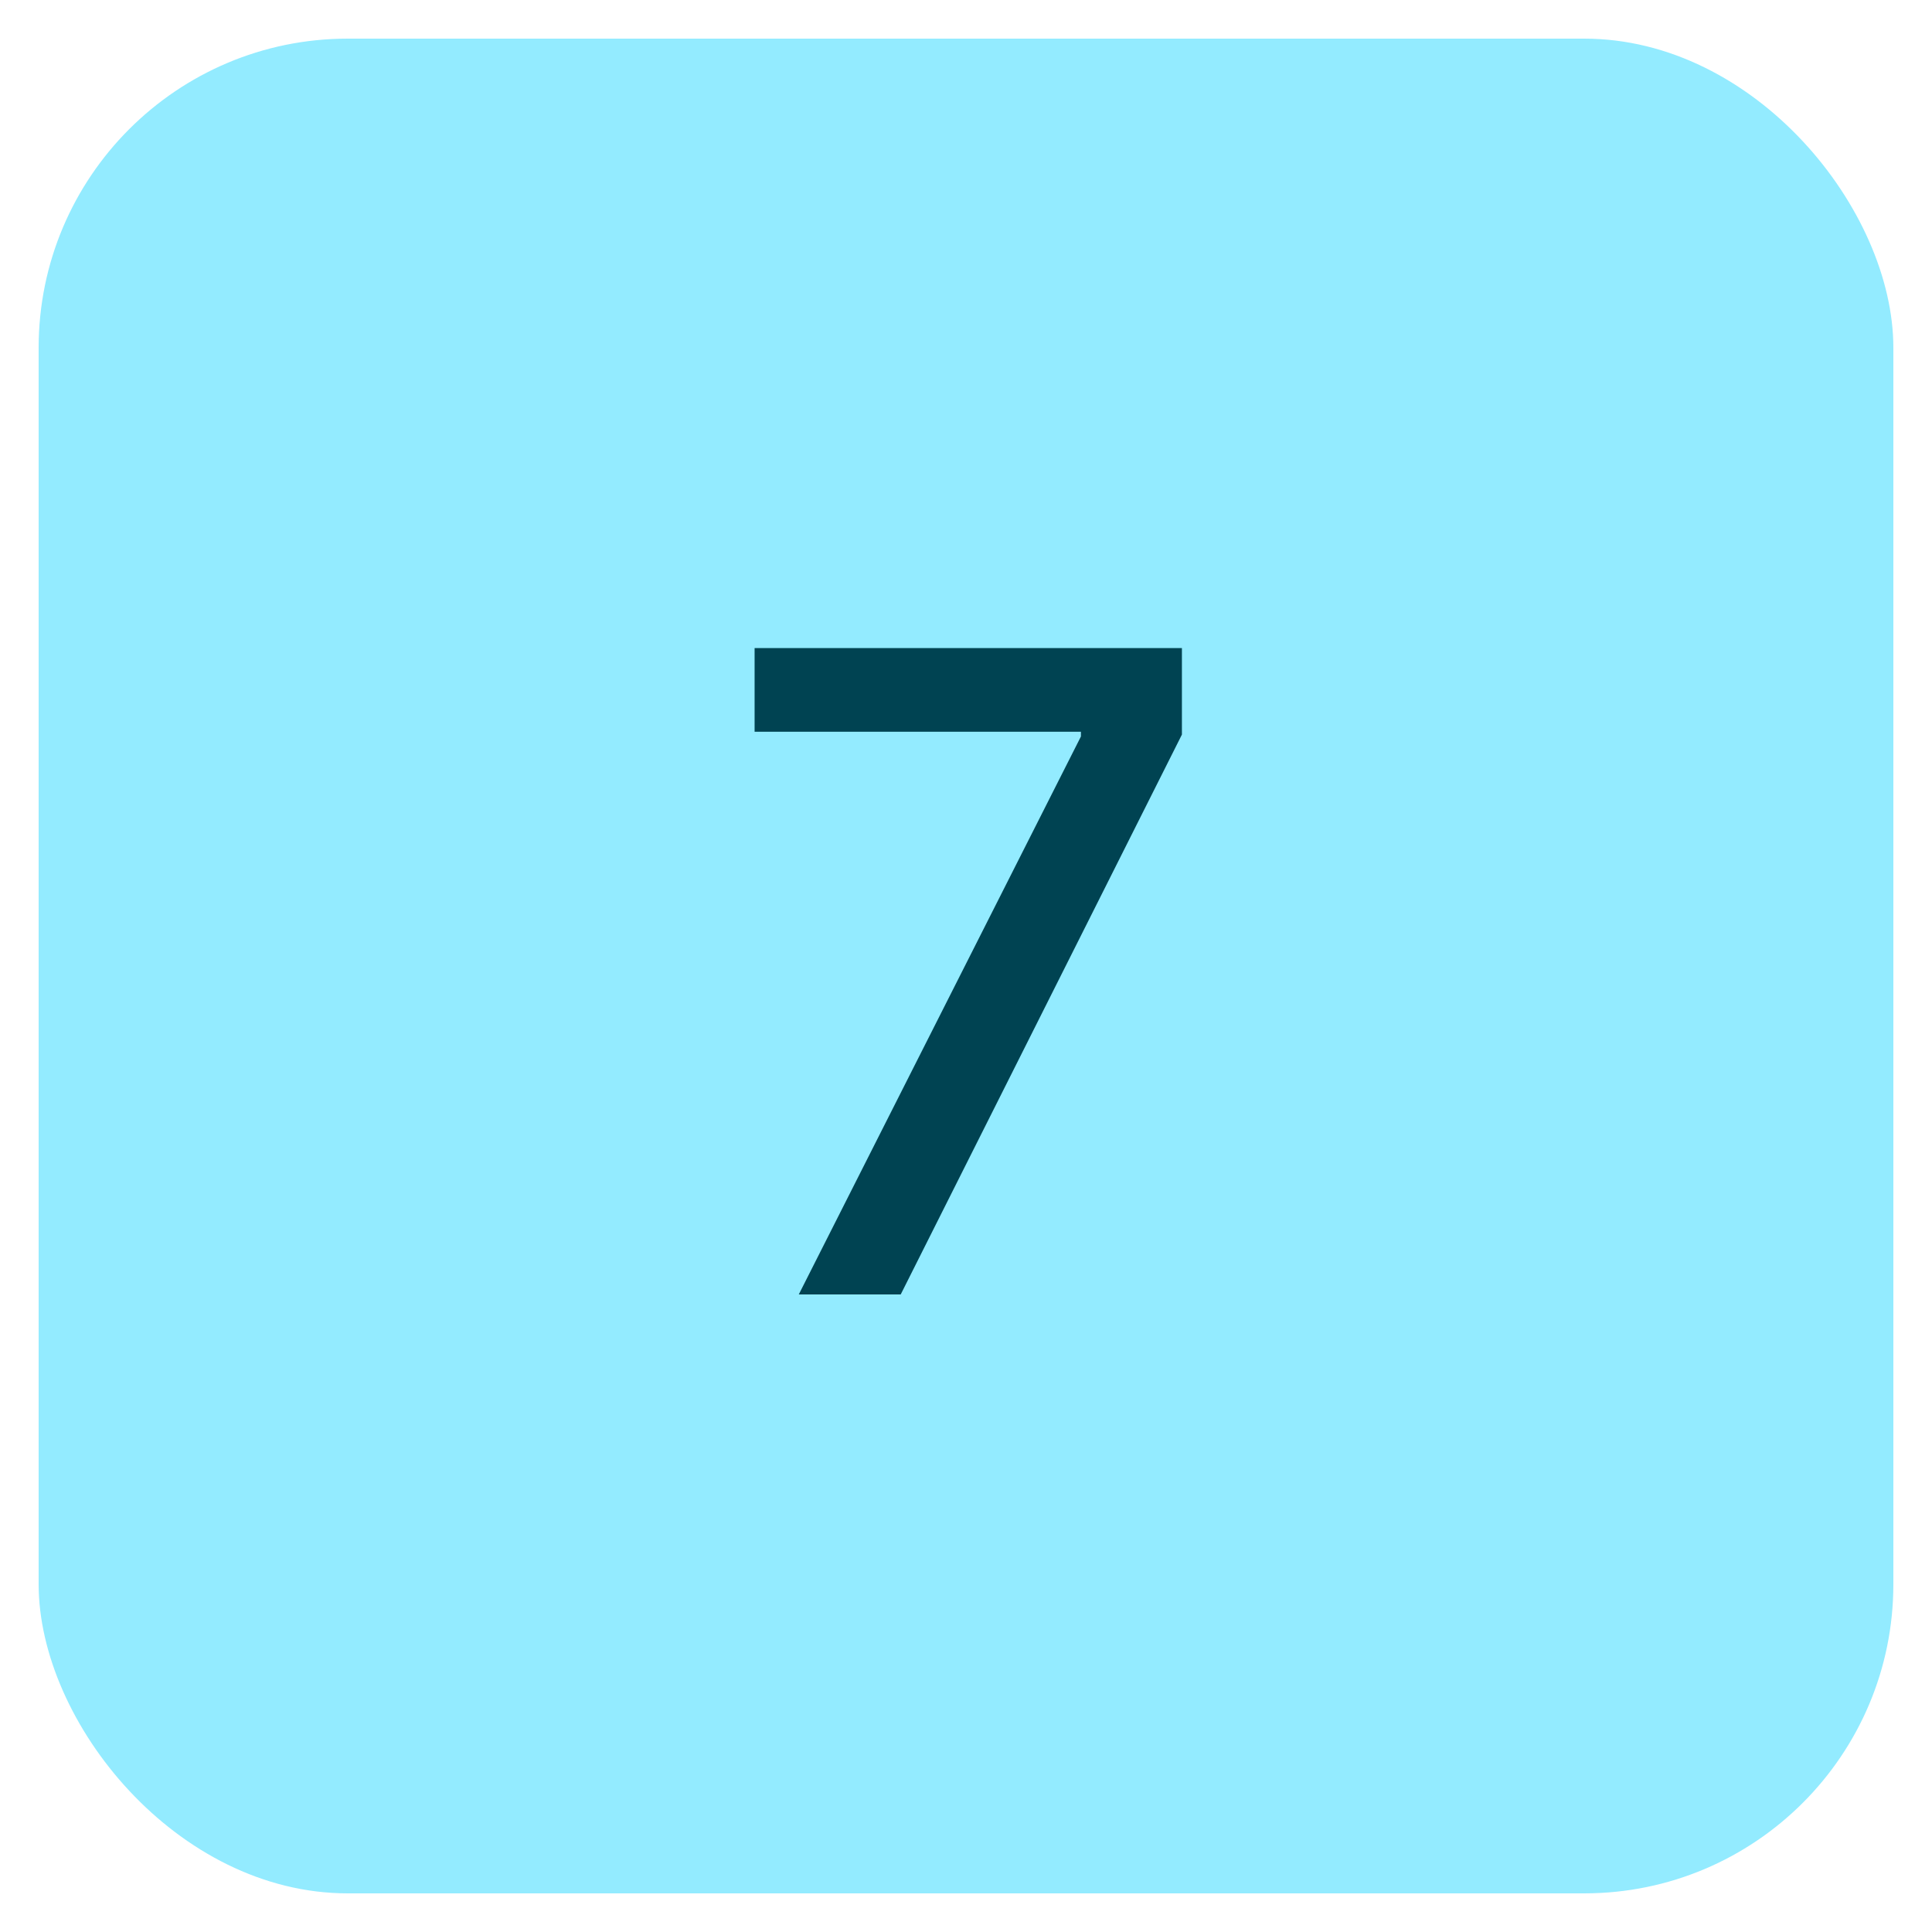
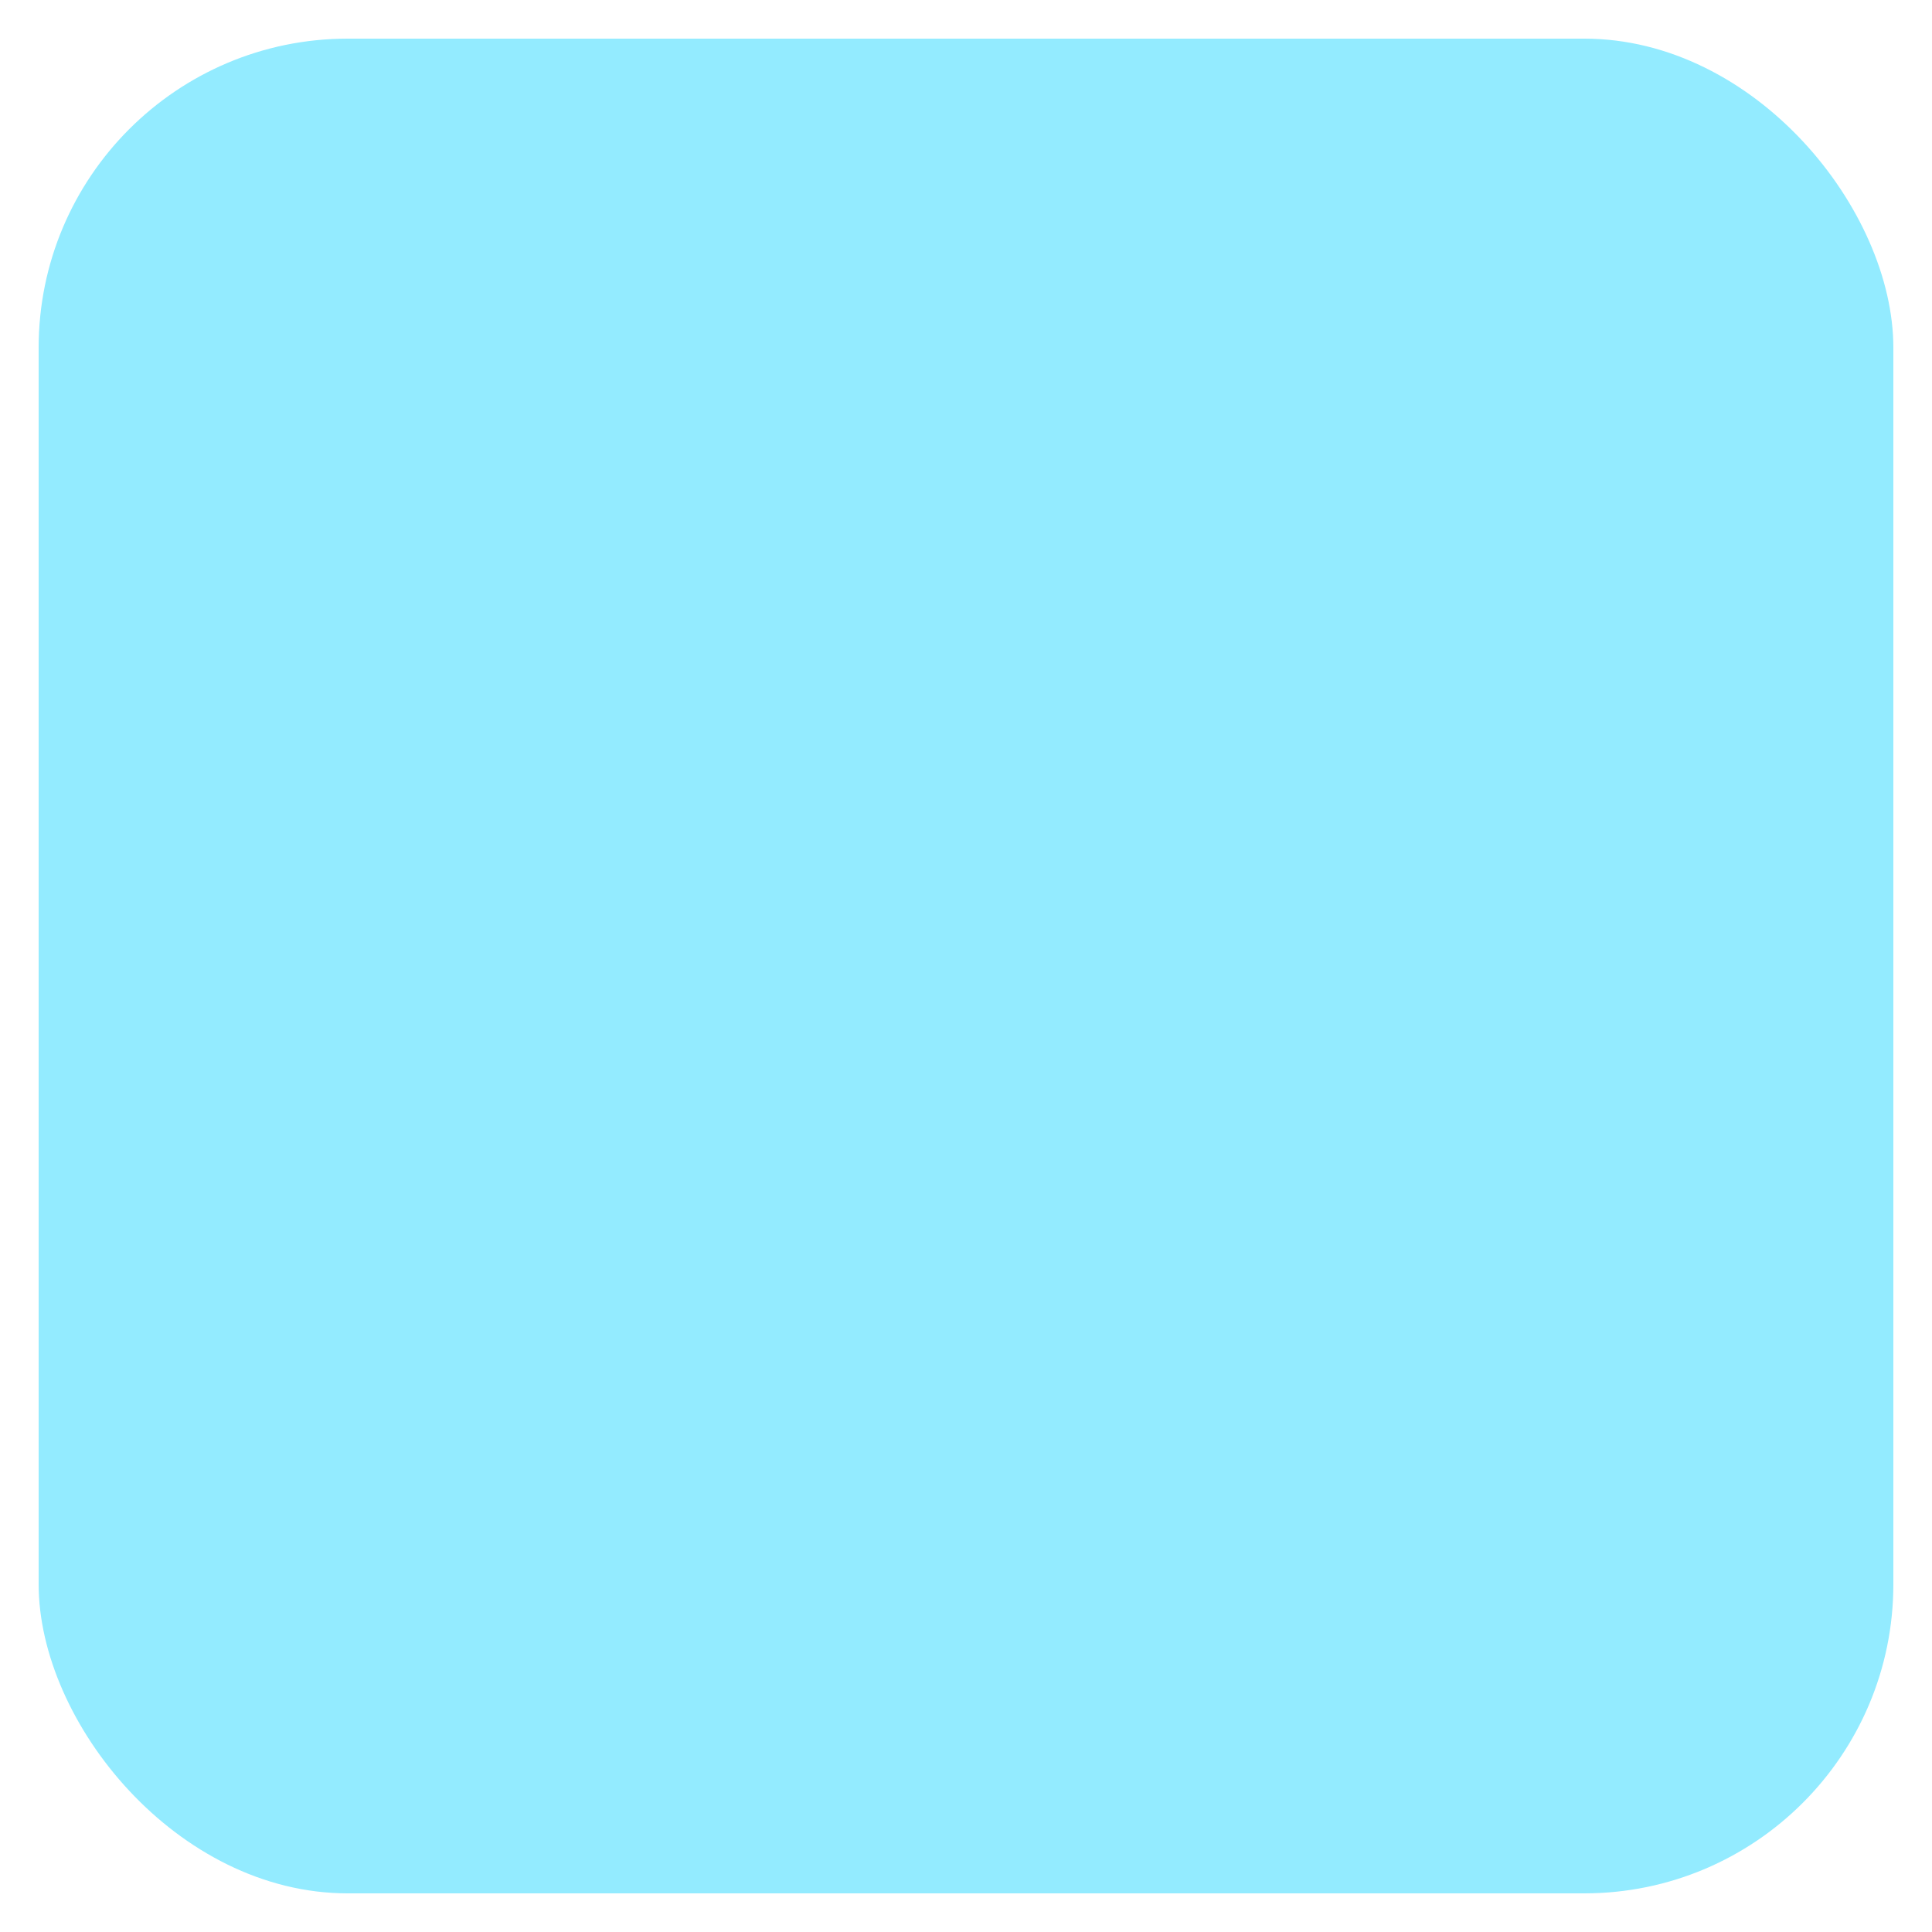
<svg xmlns="http://www.w3.org/2000/svg" width="100" height="100" viewBox="0 0 100 100" fill="none">
  <rect x="2" y="2" width="96" height="96" rx="16" fill="#93EBFF" />
-   <path d="M41.345 67L55.949 38.119V37.874H39.058V33.545H61.176V38.021L46.621 67H41.345Z" fill="#004352" />
</svg>